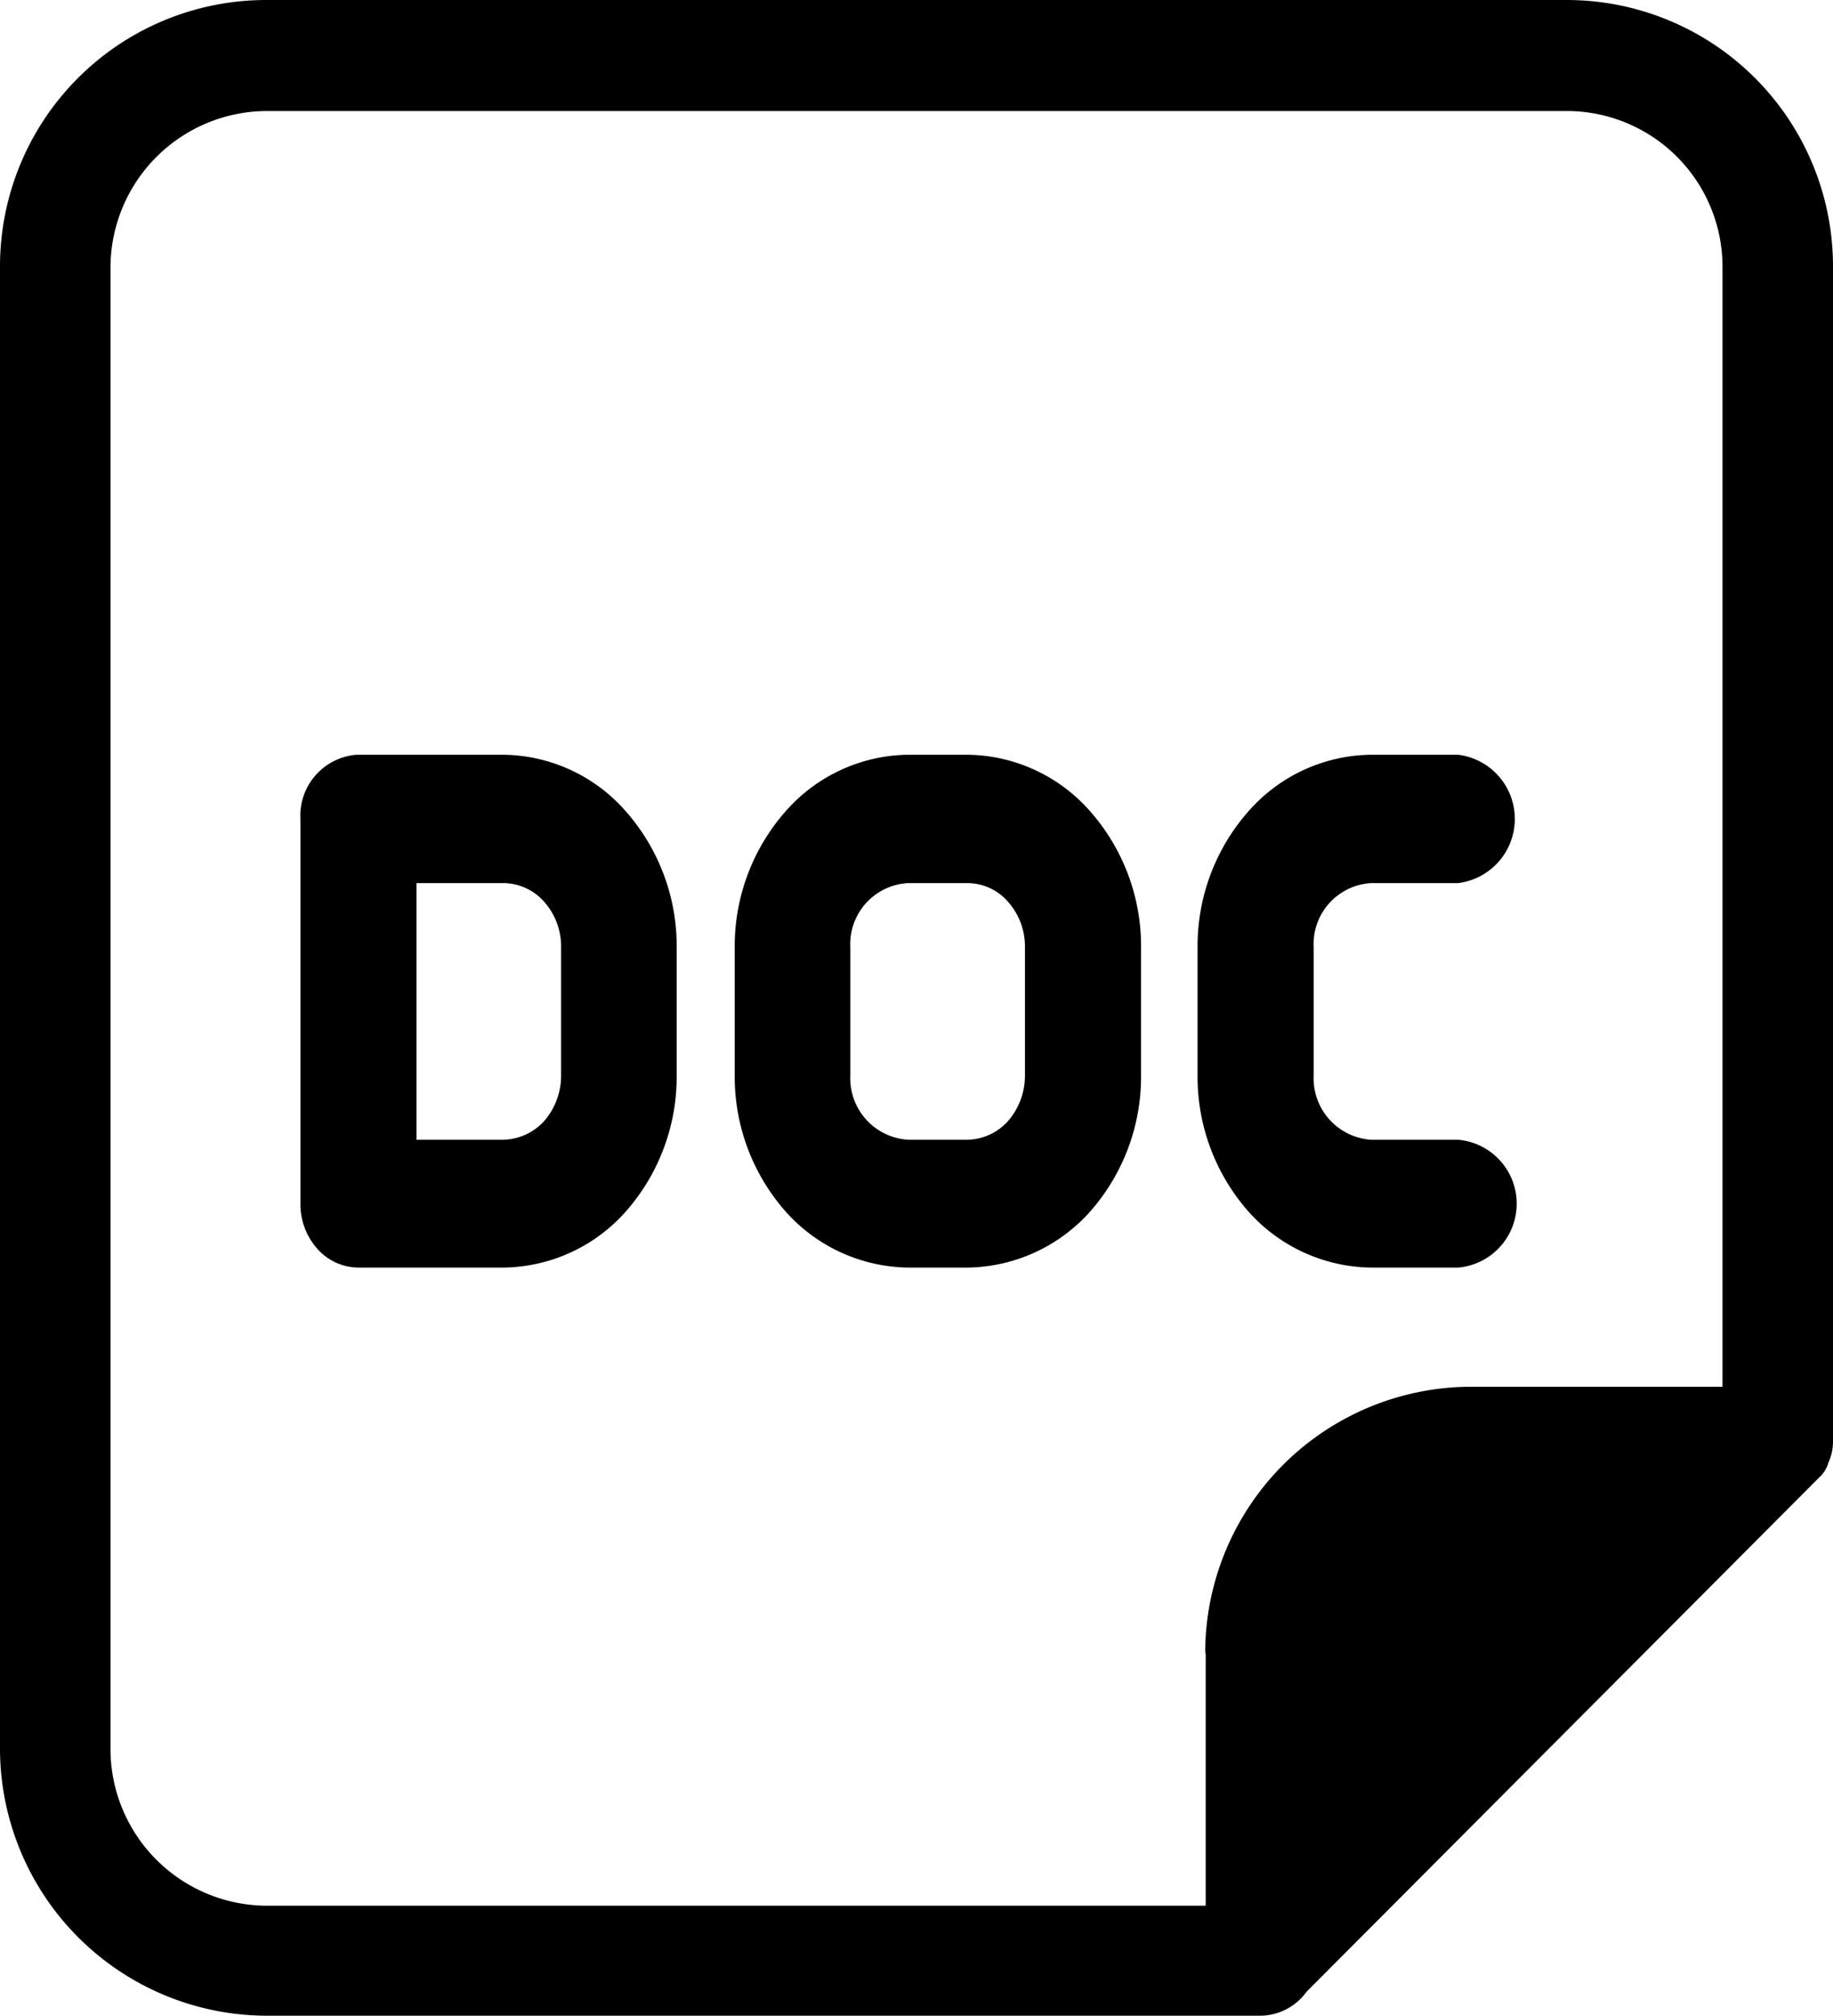
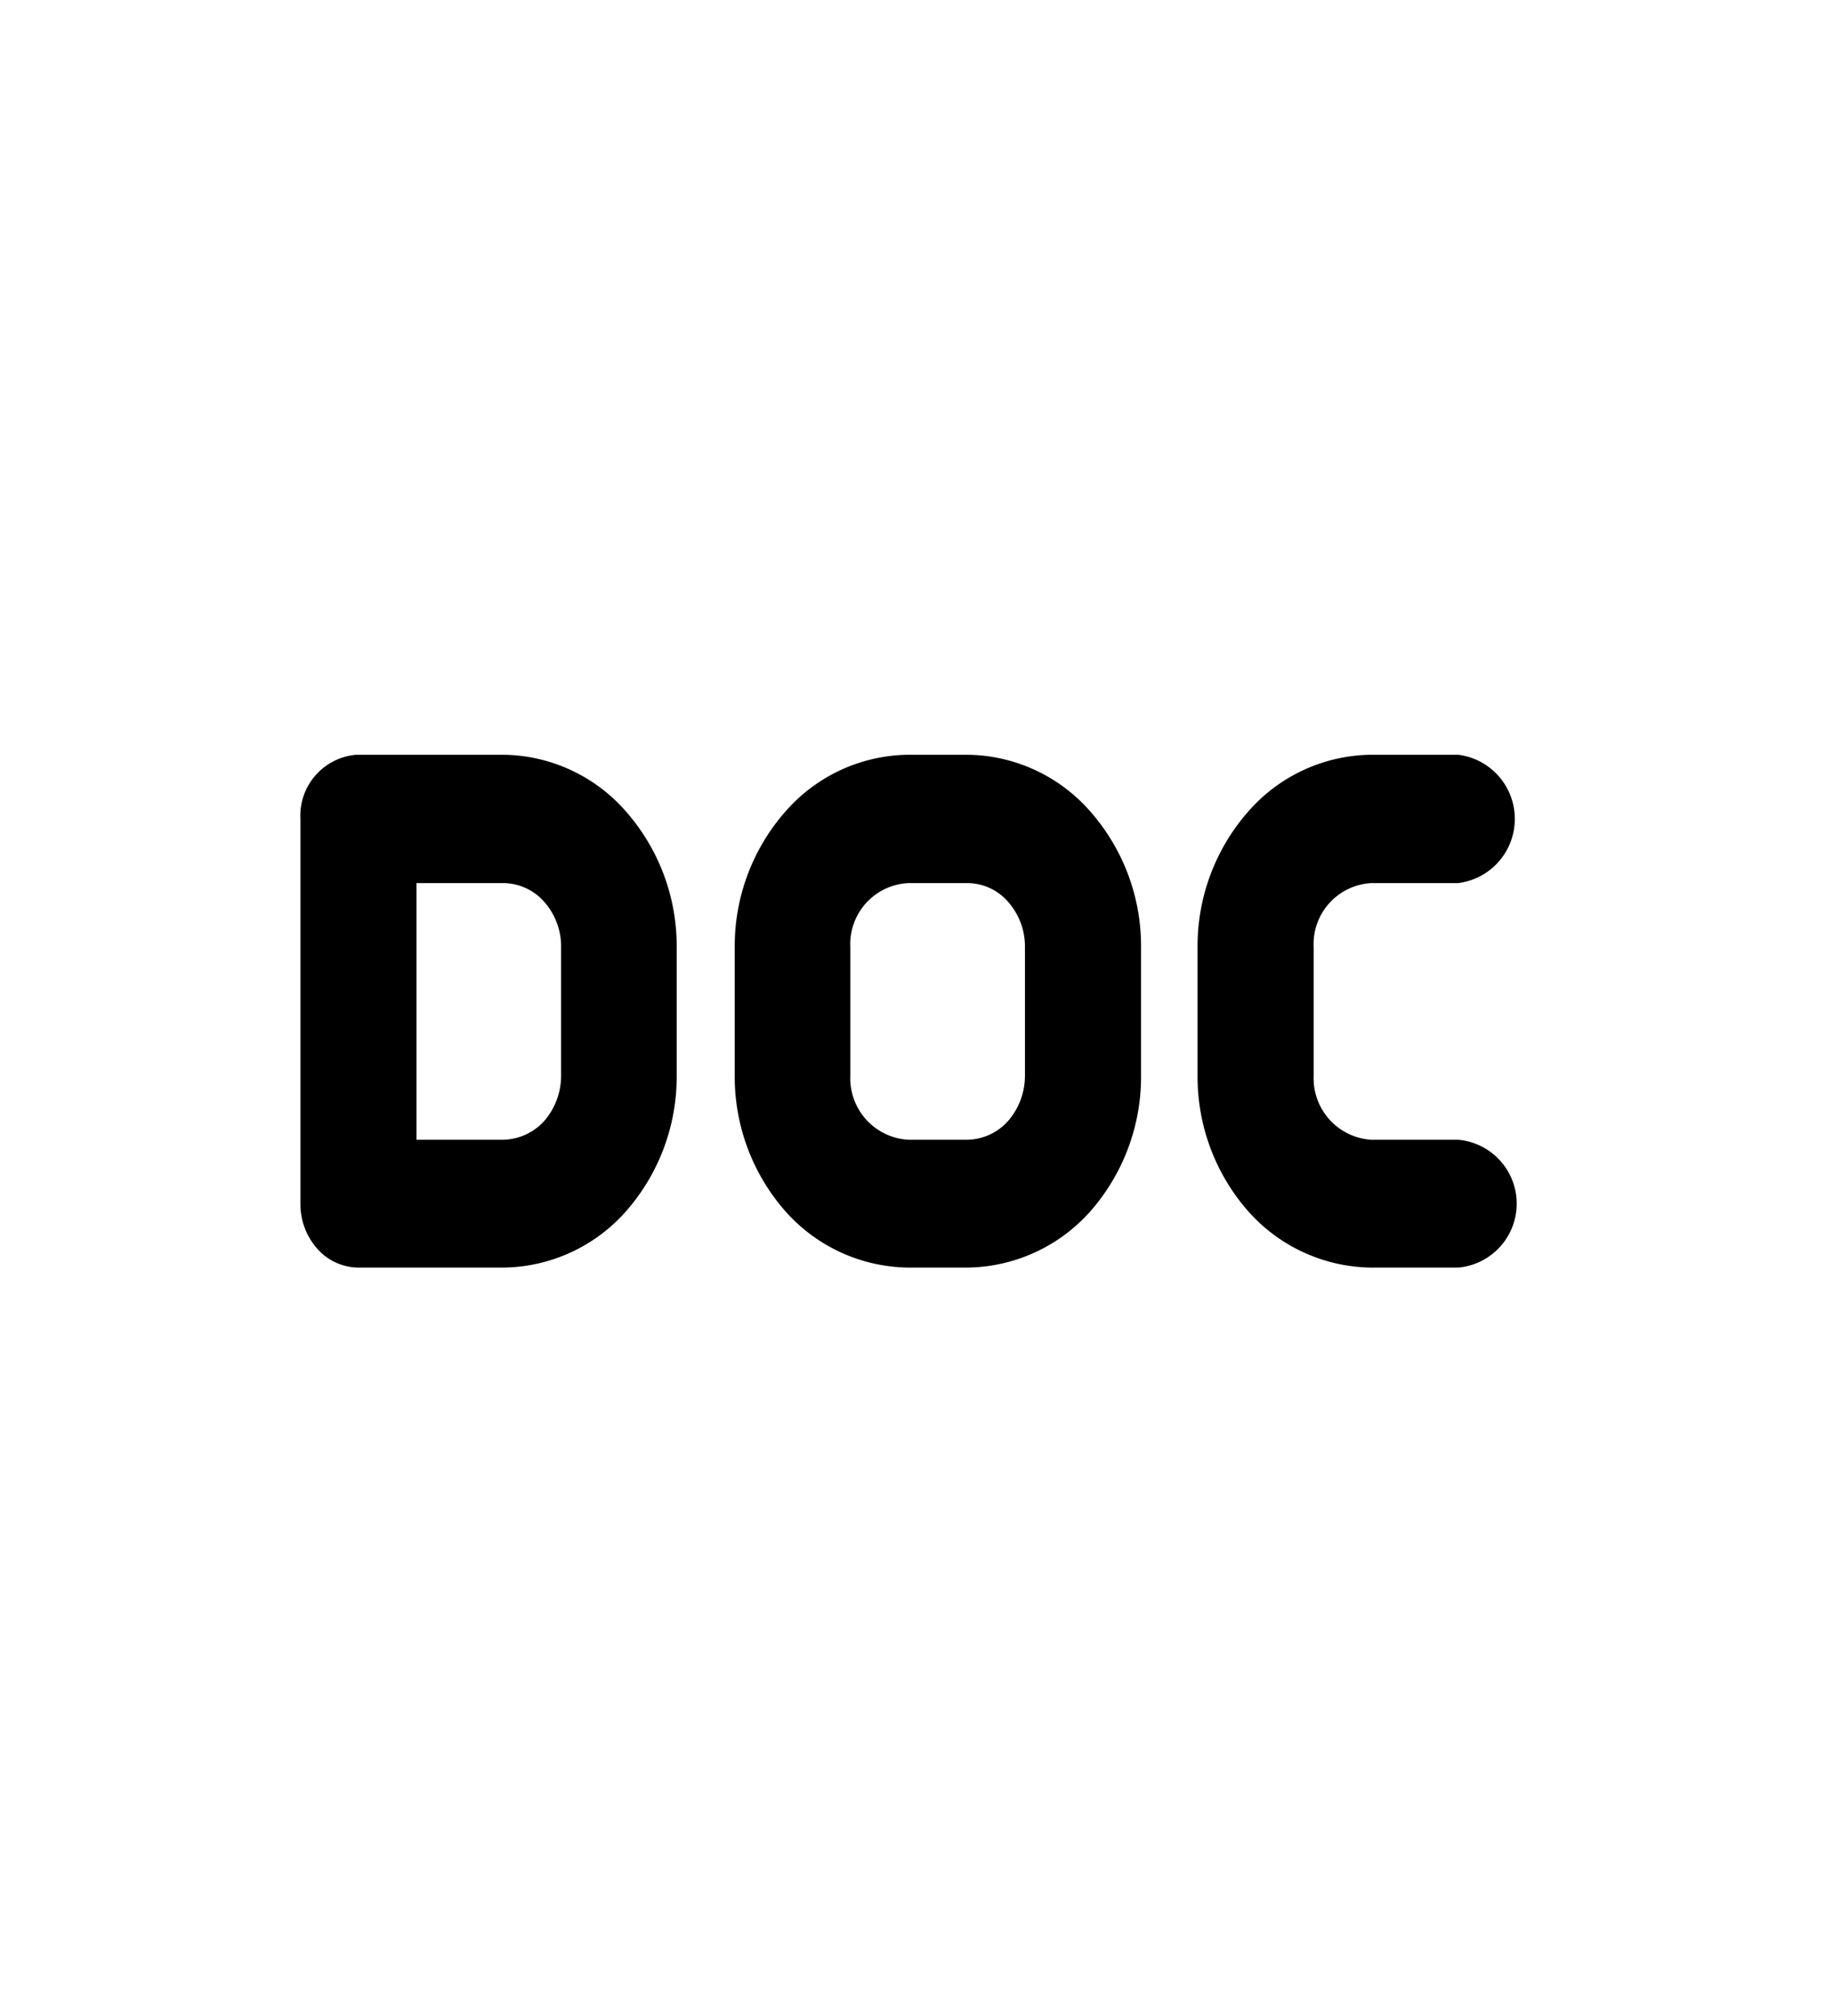
<svg xmlns="http://www.w3.org/2000/svg" viewBox="0 0 36 39.58">
  <g id="Layer_2" data-name="Layer 2">
    <g id="Layer_1-2" data-name="Layer 1">
      <g id="Layer_2-2" data-name="Layer 2">
        <g id="Layer_1-2-2" data-name="Layer 1-2">
-           <path d="M30.77,0H5.23A5.23,5.23,0,0,0,0,5.23H0v29.1a5.25,5.25,0,0,0,5.23,5.25H24.75a1.13,1.13,0,0,0,.91-.47L35.74,29h0a.62.62,0,0,0,.17-.28,1,1,0,0,0,.09-.41V5.24A5.23,5.23,0,0,0,30.78,0h0ZM23.68,32.48v4.94H5.23a3.08,3.08,0,0,1-3.06-3.08V5.24A3.08,3.08,0,0,1,5.22,2.18H30.77a3.06,3.06,0,0,1,3.06,3.05h0v22H28.92a5.23,5.23,0,0,0-5.25,5.21h0Z" />
          <path d="M26.93,17.34h1.71a1.27,1.27,0,0,0,0-2.52H26.93a3.25,3.25,0,0,0-2.41,1.11,4,4,0,0,0-1,2.67v2.52a4,4,0,0,0,1,2.67,3.28,3.28,0,0,0,2.41,1.1h1.71a1.26,1.26,0,0,0,0-2.51H26.93a1.21,1.21,0,0,1-1.13-1.26V18.6A1.2,1.2,0,0,1,26.93,17.34Z" />
          <path d="M19,24.89a3.28,3.28,0,0,0,2.41-1.1,4,4,0,0,0,1-2.67V18.6a4,4,0,0,0-1-2.67A3.25,3.25,0,0,0,19,14.82H17.84a3.25,3.25,0,0,0-2.41,1.11,4,4,0,0,0-1,2.67v2.52a4,4,0,0,0,1,2.67,3.28,3.28,0,0,0,2.41,1.1ZM16.7,21.12V18.6a1.2,1.2,0,0,1,1.14-1.26H19a1.06,1.06,0,0,1,.8.37,1.32,1.32,0,0,1,.33.89v2.52a1.36,1.36,0,0,1-.33.89,1.1,1.1,0,0,1-.8.37H17.84A1.21,1.21,0,0,1,16.7,21.12Z" />
          <path d="M9.88,24.89a3.26,3.26,0,0,0,2.41-1.1,4,4,0,0,0,1-2.67V18.6a4,4,0,0,0-1-2.67,3.24,3.24,0,0,0-2.41-1.11H7A1.2,1.2,0,0,0,5.9,16.08v7.56a1.32,1.32,0,0,0,.34.89,1.09,1.09,0,0,0,.8.36Zm-1.7-7.55h1.7a1.08,1.08,0,0,1,.81.37,1.32,1.32,0,0,1,.33.89v2.52a1.36,1.36,0,0,1-.33.89,1.12,1.12,0,0,1-.81.37H8.18Z" />
        </g>
      </g>
    </g>
  </g>
</svg>